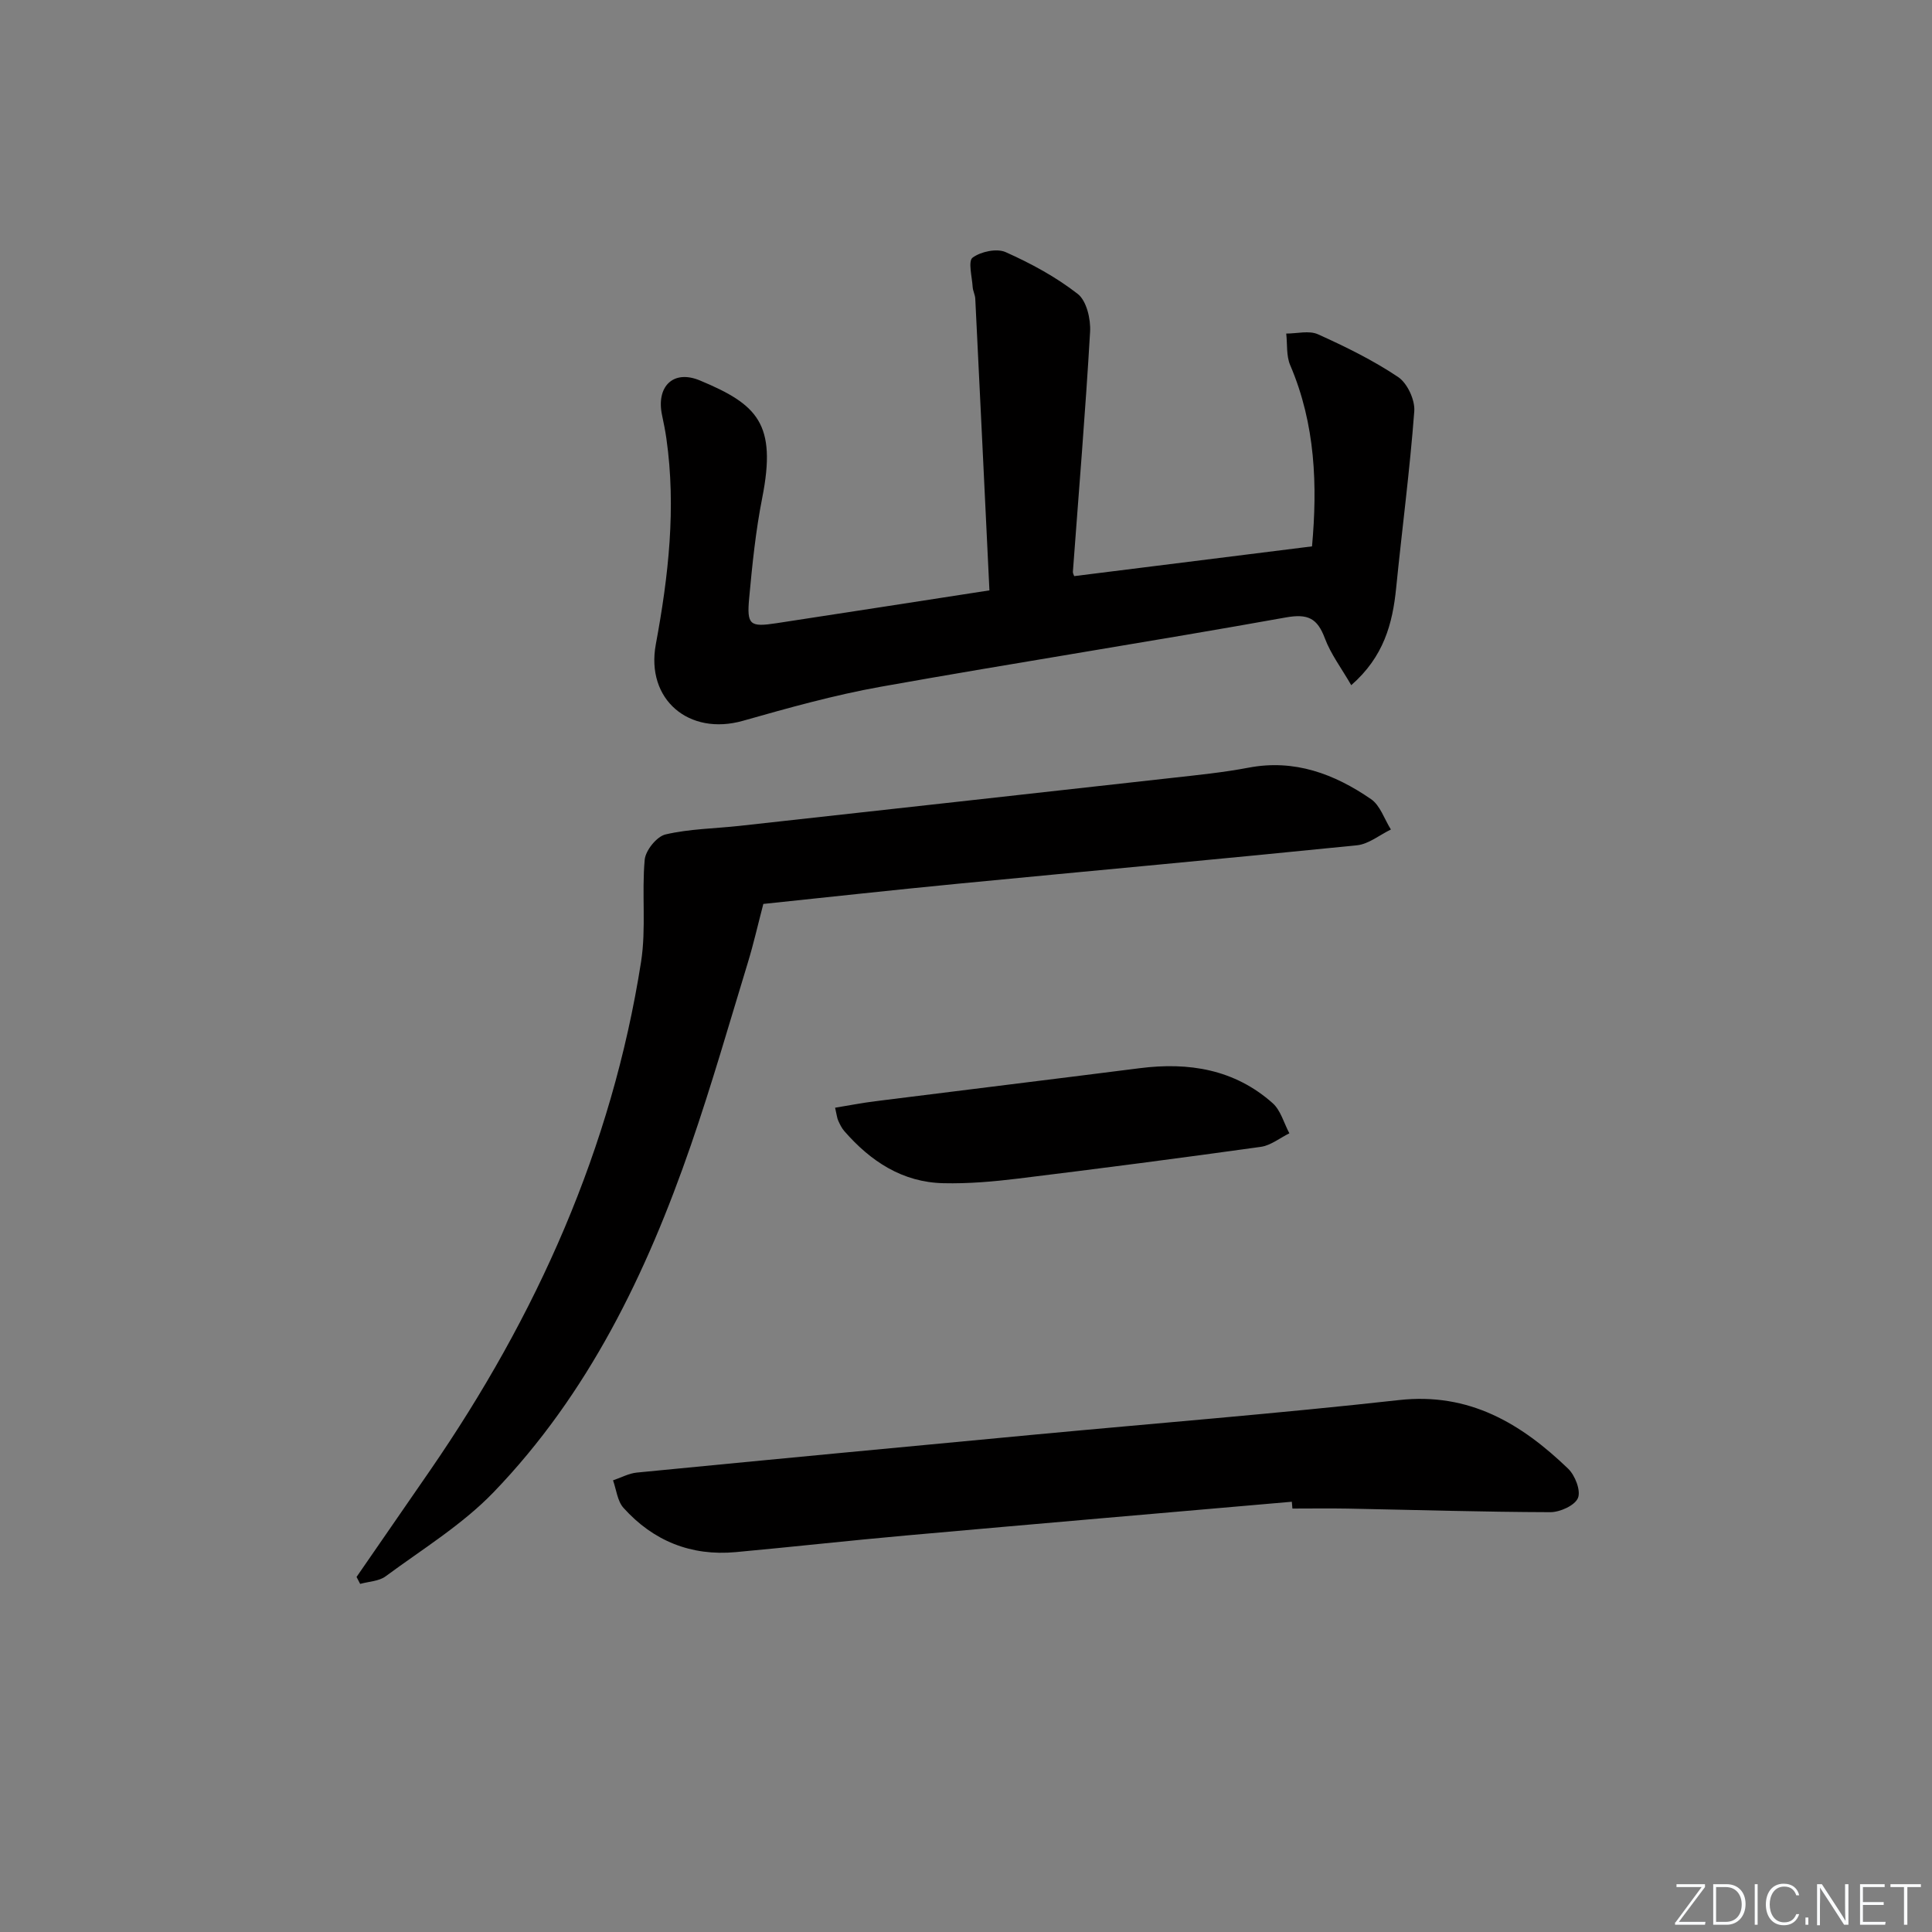
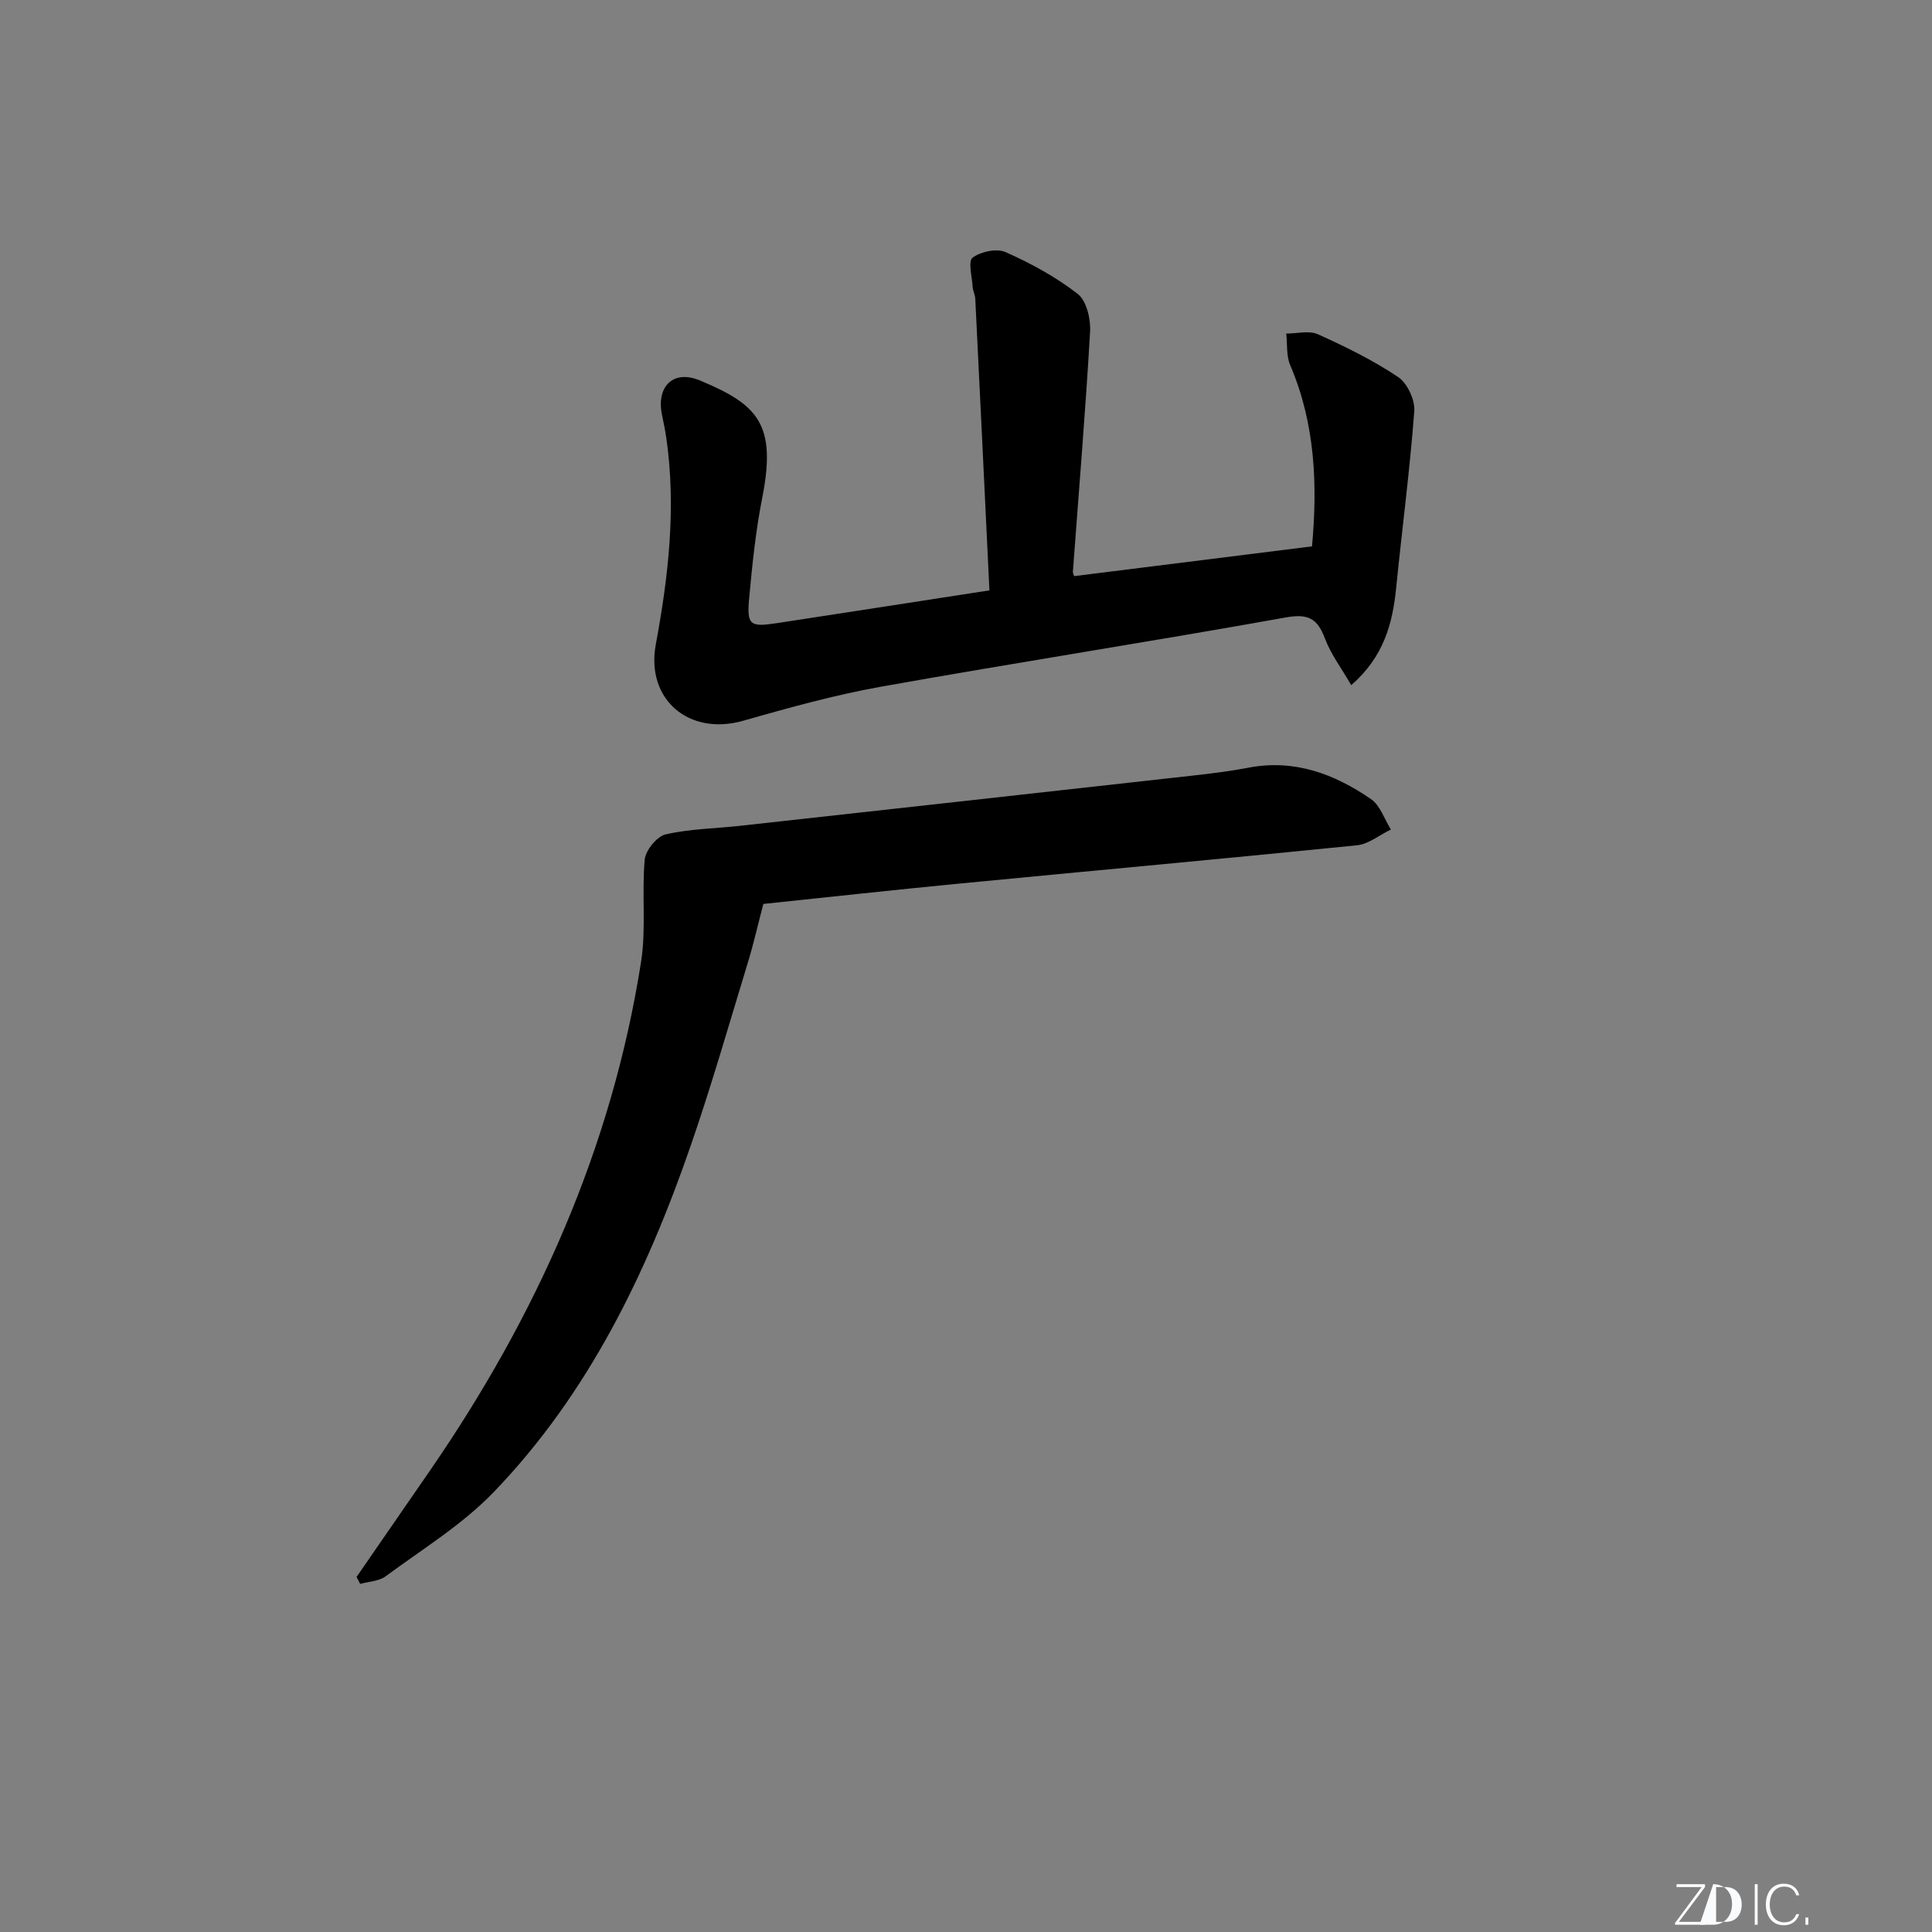
<svg xmlns="http://www.w3.org/2000/svg" enable-background="new 0 0 400 400" viewBox="0 0 400 400">
  <rect x="0" y="0" width="400" height="400" fill="#808080" stroke="none" />
  <g fill="#fafbfc">
    <path d="m346.9 398 5.4-7.3h-5.2v-.6h5.9v.6l-5.4 7.2h5.5l-.1.6h-6.2v-.5z" />
-     <path d="m354.7 390.1h2.8c2.3 0 3.9 1.6 3.9 4.1s-1.6 4.3-3.9 4.3h-2.8zm.6 7.8h2c2.2 0 3.3-1.6 3.3-3.6 0-1.8-1-3.6-3.3-3.6h-2z" />
+     <path d="m354.7 390.1c2.3 0 3.9 1.6 3.9 4.1s-1.6 4.3-3.9 4.3h-2.8zm.6 7.8h2c2.2 0 3.3-1.6 3.3-3.6 0-1.8-1-3.6-3.3-3.6h-2z" />
    <path d="m363.9 390.1v8.4h-.6v-8.4z" />
    <path d="m372.5 396.3c-.4 1.3-1.4 2.3-3.2 2.3-2.4 0-3.7-1.9-3.7-4.3 0-2.3 1.2-4.3 3.7-4.3 1.8 0 2.9 1 3.2 2.4h-.6c-.4-1.1-1.1-1.8-2.5-1.8-2.1 0-3 1.9-3 3.7s.9 3.7 3 3.7c1.4 0 2.1-.7 2.5-1.7z" />
    <path d="m373.8 398.5v-1.5h.6v1.5z" />
-     <path d="m376.2 398.5v-8.4h1c1.3 2 4.4 6.7 4.9 7.6-.1-1.2-.1-2.4-.1-3.8v-3.8h.7v8.4h-.9c-1.2-1.9-4.4-6.8-5-7.7.1 1.1 0 2.3 0 3.9v3.9h-.6z" />
-     <path d="m390 394.4h-4.3v3.5h4.7l-.1.6h-5.2v-8.4h5.1v.6h-4.5v3.1h4.3z" />
-     <path d="m394.2 390.7h-2.8v-.6h6.3v.6h-2.8v7.8h-.7z" />
  </g>
  <path d="m204.85 122.23c-.98-20.32-1.94-40.35-2.93-60.39-.04-.81-.49-1.6-.54-2.42-.13-2.11-.99-5.36-.01-6.08 1.7-1.26 5-1.96 6.84-1.14 5.24 2.34 10.42 5.14 14.93 8.66 1.83 1.43 2.71 5.22 2.55 7.85-.96 16.57-2.34 33.11-3.56 49.67-.02.3.18.63.27.9 16.25-2.03 32.49-4.07 49.24-6.16 1.13-12.52.74-25.25-4.52-37.52-.83-1.94-.57-4.35-.82-6.54 2.21.01 4.73-.68 6.57.15 5.72 2.58 11.41 5.37 16.6 8.85 1.91 1.28 3.52 4.76 3.34 7.09-.92 12.22-2.53 24.38-3.75 36.57-.74 7.43-2.58 14.27-9.3 20.14-2.02-3.51-4.23-6.42-5.46-9.7-1.56-4.16-3.5-5.15-8.11-4.32-27.92 5.01-55.95 9.36-83.88 14.35-9.61 1.72-19.07 4.37-28.48 7.04-11.17 3.17-20.17-4.39-18.05-15.83 2.62-14.12 4.23-28.26 2.19-42.59-.23-1.63-.56-3.25-.9-4.86-1.25-5.89 2.28-9.5 7.84-7.18 11.92 4.97 15.94 8.95 12.9 24.31-1.35 6.82-2.06 13.79-2.7 20.73-.52 5.62.15 6.06 5.7 5.21 14.25-2.18 28.48-4.38 44.04-6.79z" fill="#010000" />
  <path d="m73.82 326.49c5.07-7.34 10.14-14.68 15.2-22.02 22.06-32.02 37.66-66.76 43.71-105.36 1.08-6.91.11-14.12.75-21.12.18-1.93 2.5-4.81 4.31-5.23 4.97-1.16 10.19-1.21 15.3-1.77 29.87-3.3 59.74-6.6 89.61-9.94 5.28-.59 10.58-1.12 15.79-2.11 9.53-1.82 17.78 1.3 25.35 6.5 1.92 1.31 2.78 4.16 4.13 6.3-2.34 1.13-4.6 3.02-7.03 3.27-27.44 2.78-54.9 5.27-82.35 7.93-13.86 1.34-27.71 2.87-40.55 4.21-1.15 4.39-2.02 8.25-3.17 12.03-3.87 12.68-7.52 25.44-11.85 37.97-9.14 26.45-21.2 51.43-40.84 71.81-6.49 6.73-14.74 11.78-22.34 17.4-1.39 1.03-3.49 1.07-5.27 1.57-.26-.5-.51-.97-.75-1.44z" fill="#010000" />
-   <path d="m267.46 310.92c-26.64 2.32-53.29 4.61-79.92 6.99-11.75 1.05-23.47 2.36-35.22 3.44-9.24.85-17.07-2.31-23.23-9.16-1.27-1.41-1.48-3.78-2.17-5.7 1.65-.55 3.26-1.45 4.94-1.61 27.45-2.68 54.9-5.28 82.36-7.86 25.14-2.36 50.32-4.36 75.42-7.15 14.55-1.62 25.3 4.85 35.02 14.2 1.44 1.38 2.67 4.54 2.04 6.07-.64 1.55-3.71 2.94-5.71 2.94-13.97-.04-27.95-.47-41.92-.74-3.83-.07-7.66-.01-11.49-.01-.05-.47-.08-.94-.12-1.41z" fill="#010000" />
-   <path d="m172.9 229.34c2.93-.48 5.6-1 8.3-1.34 18.25-2.3 36.51-4.52 54.76-6.84 10.18-1.3 19.64.23 27.52 7.23 1.68 1.49 2.34 4.14 3.47 6.25-1.96.96-3.85 2.51-5.9 2.8-16.75 2.34-33.53 4.52-50.32 6.58-5.1.62-10.27 1.07-15.39.95-8.5-.18-15.08-4.53-20.52-10.77-.54-.62-.92-1.39-1.26-2.15-.26-.55-.31-1.2-.66-2.71z" fill="#010000" />
</svg>